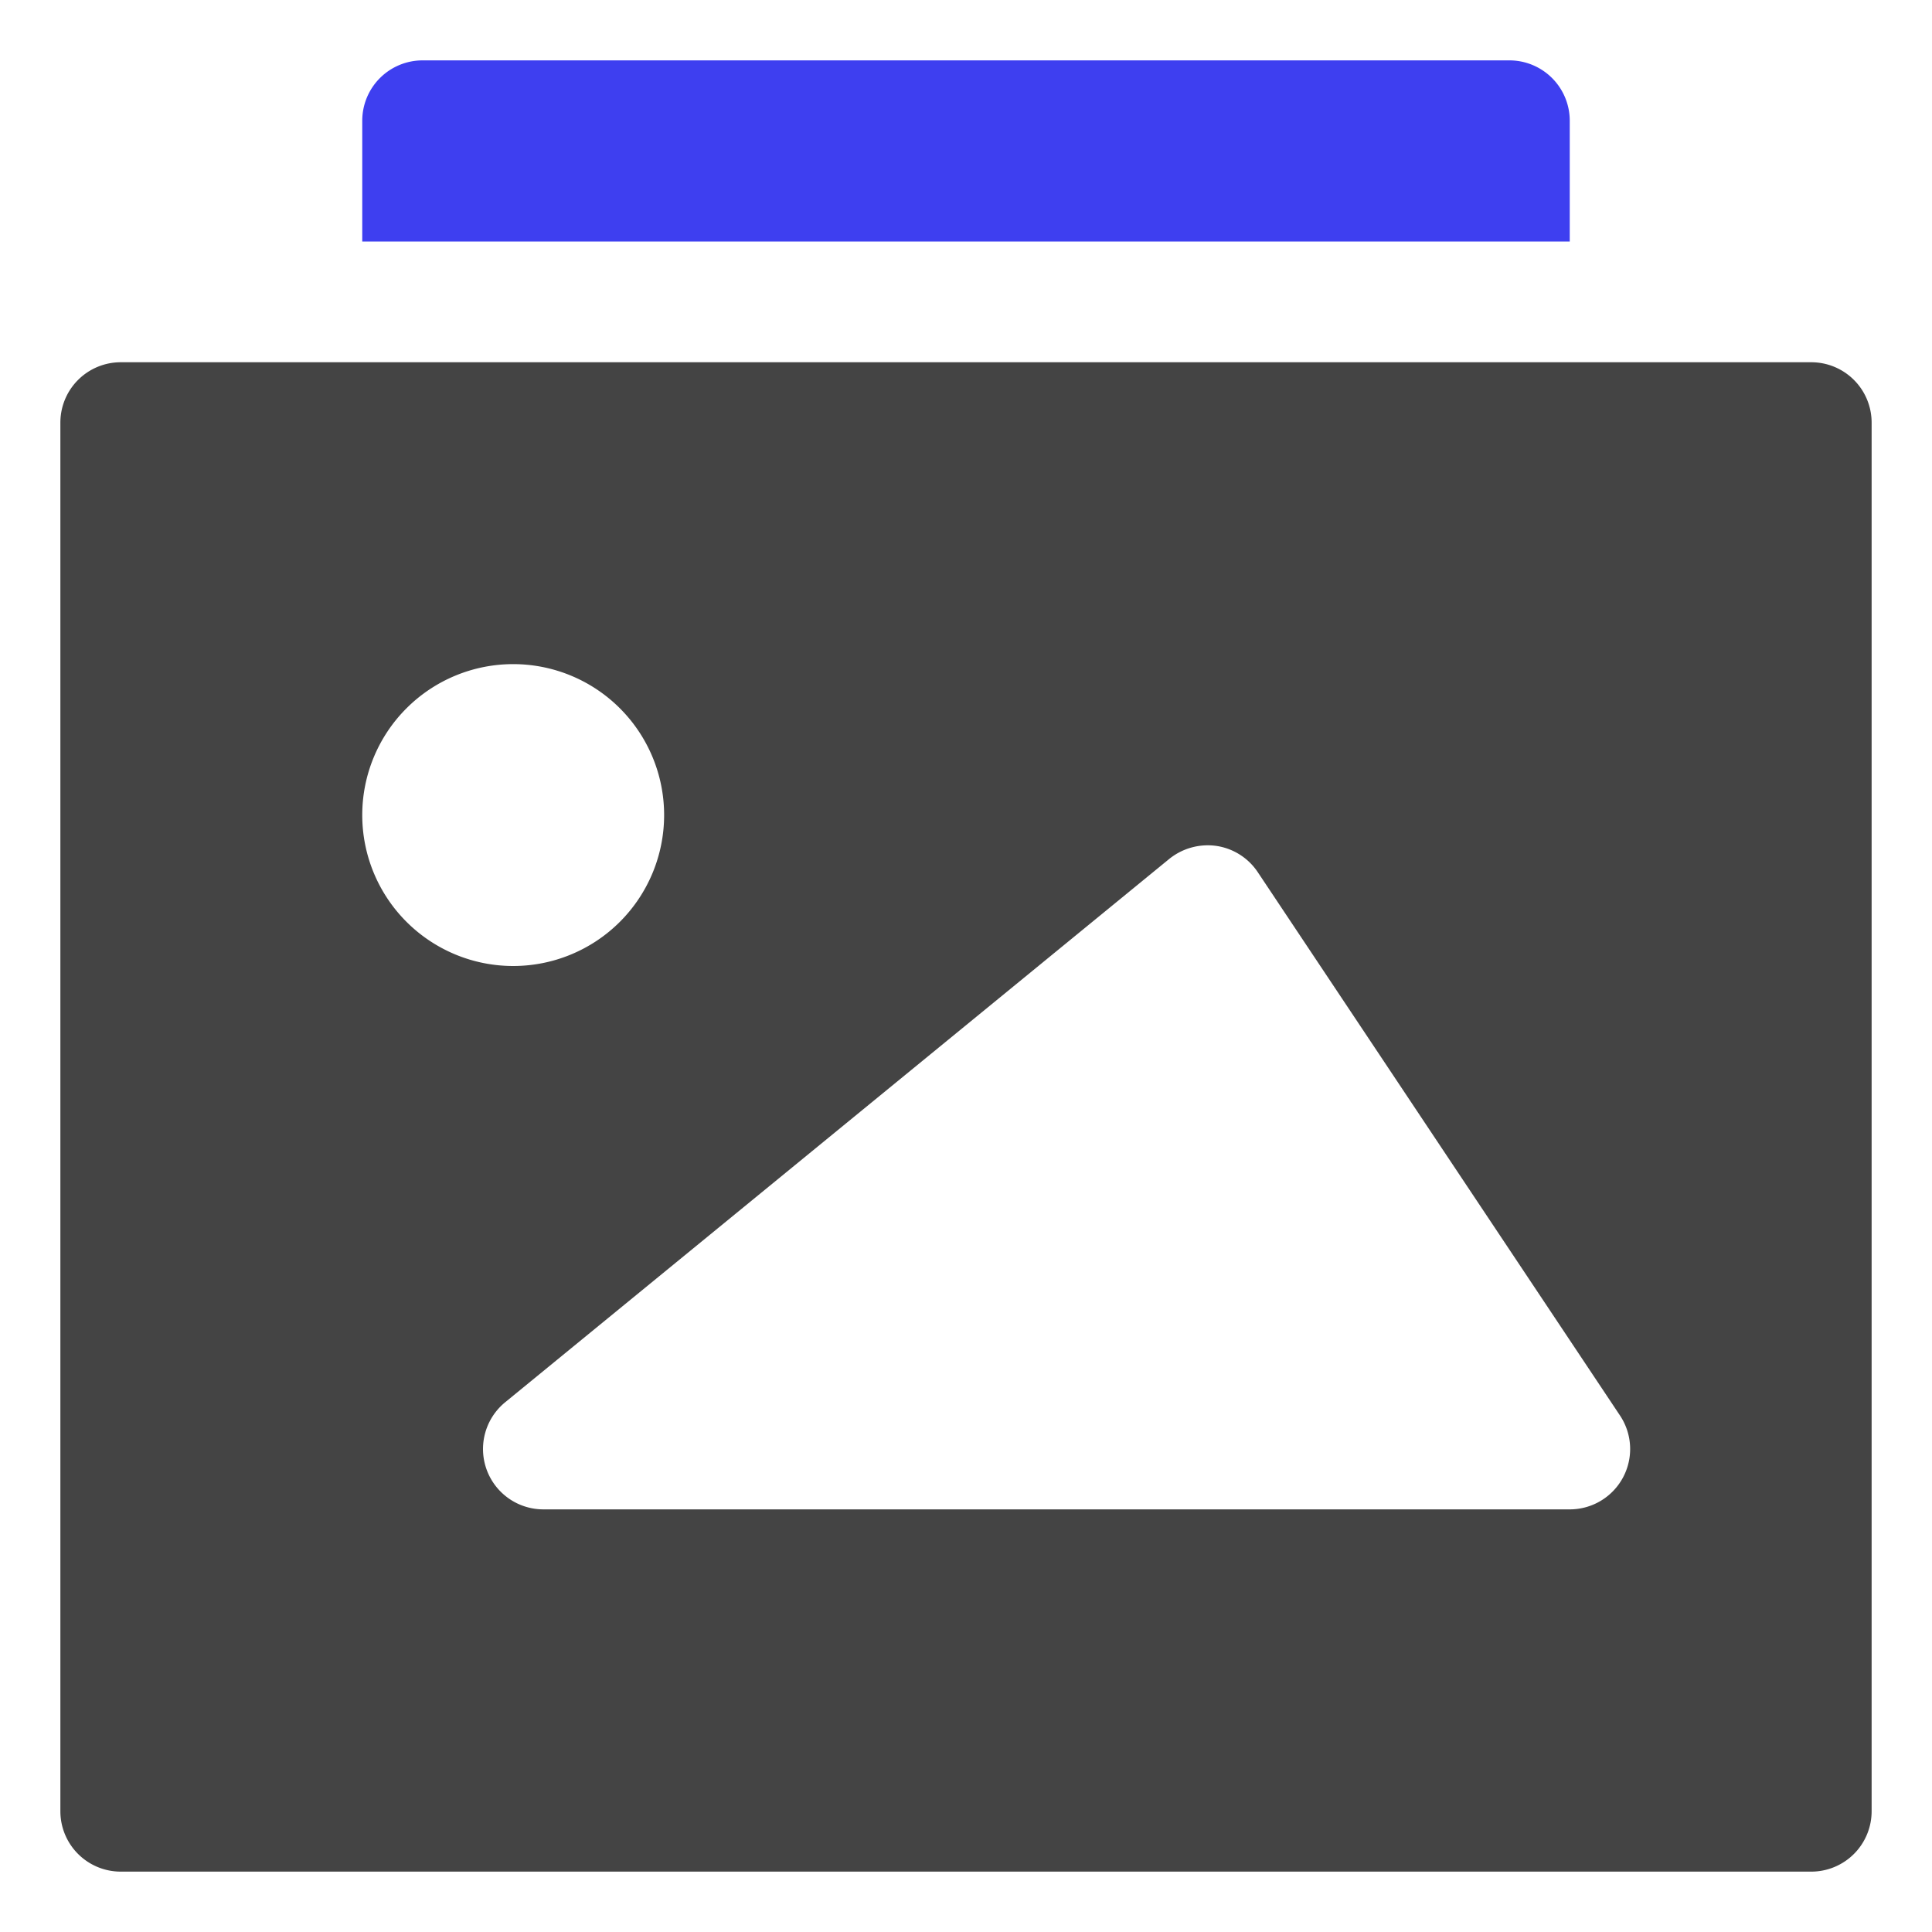
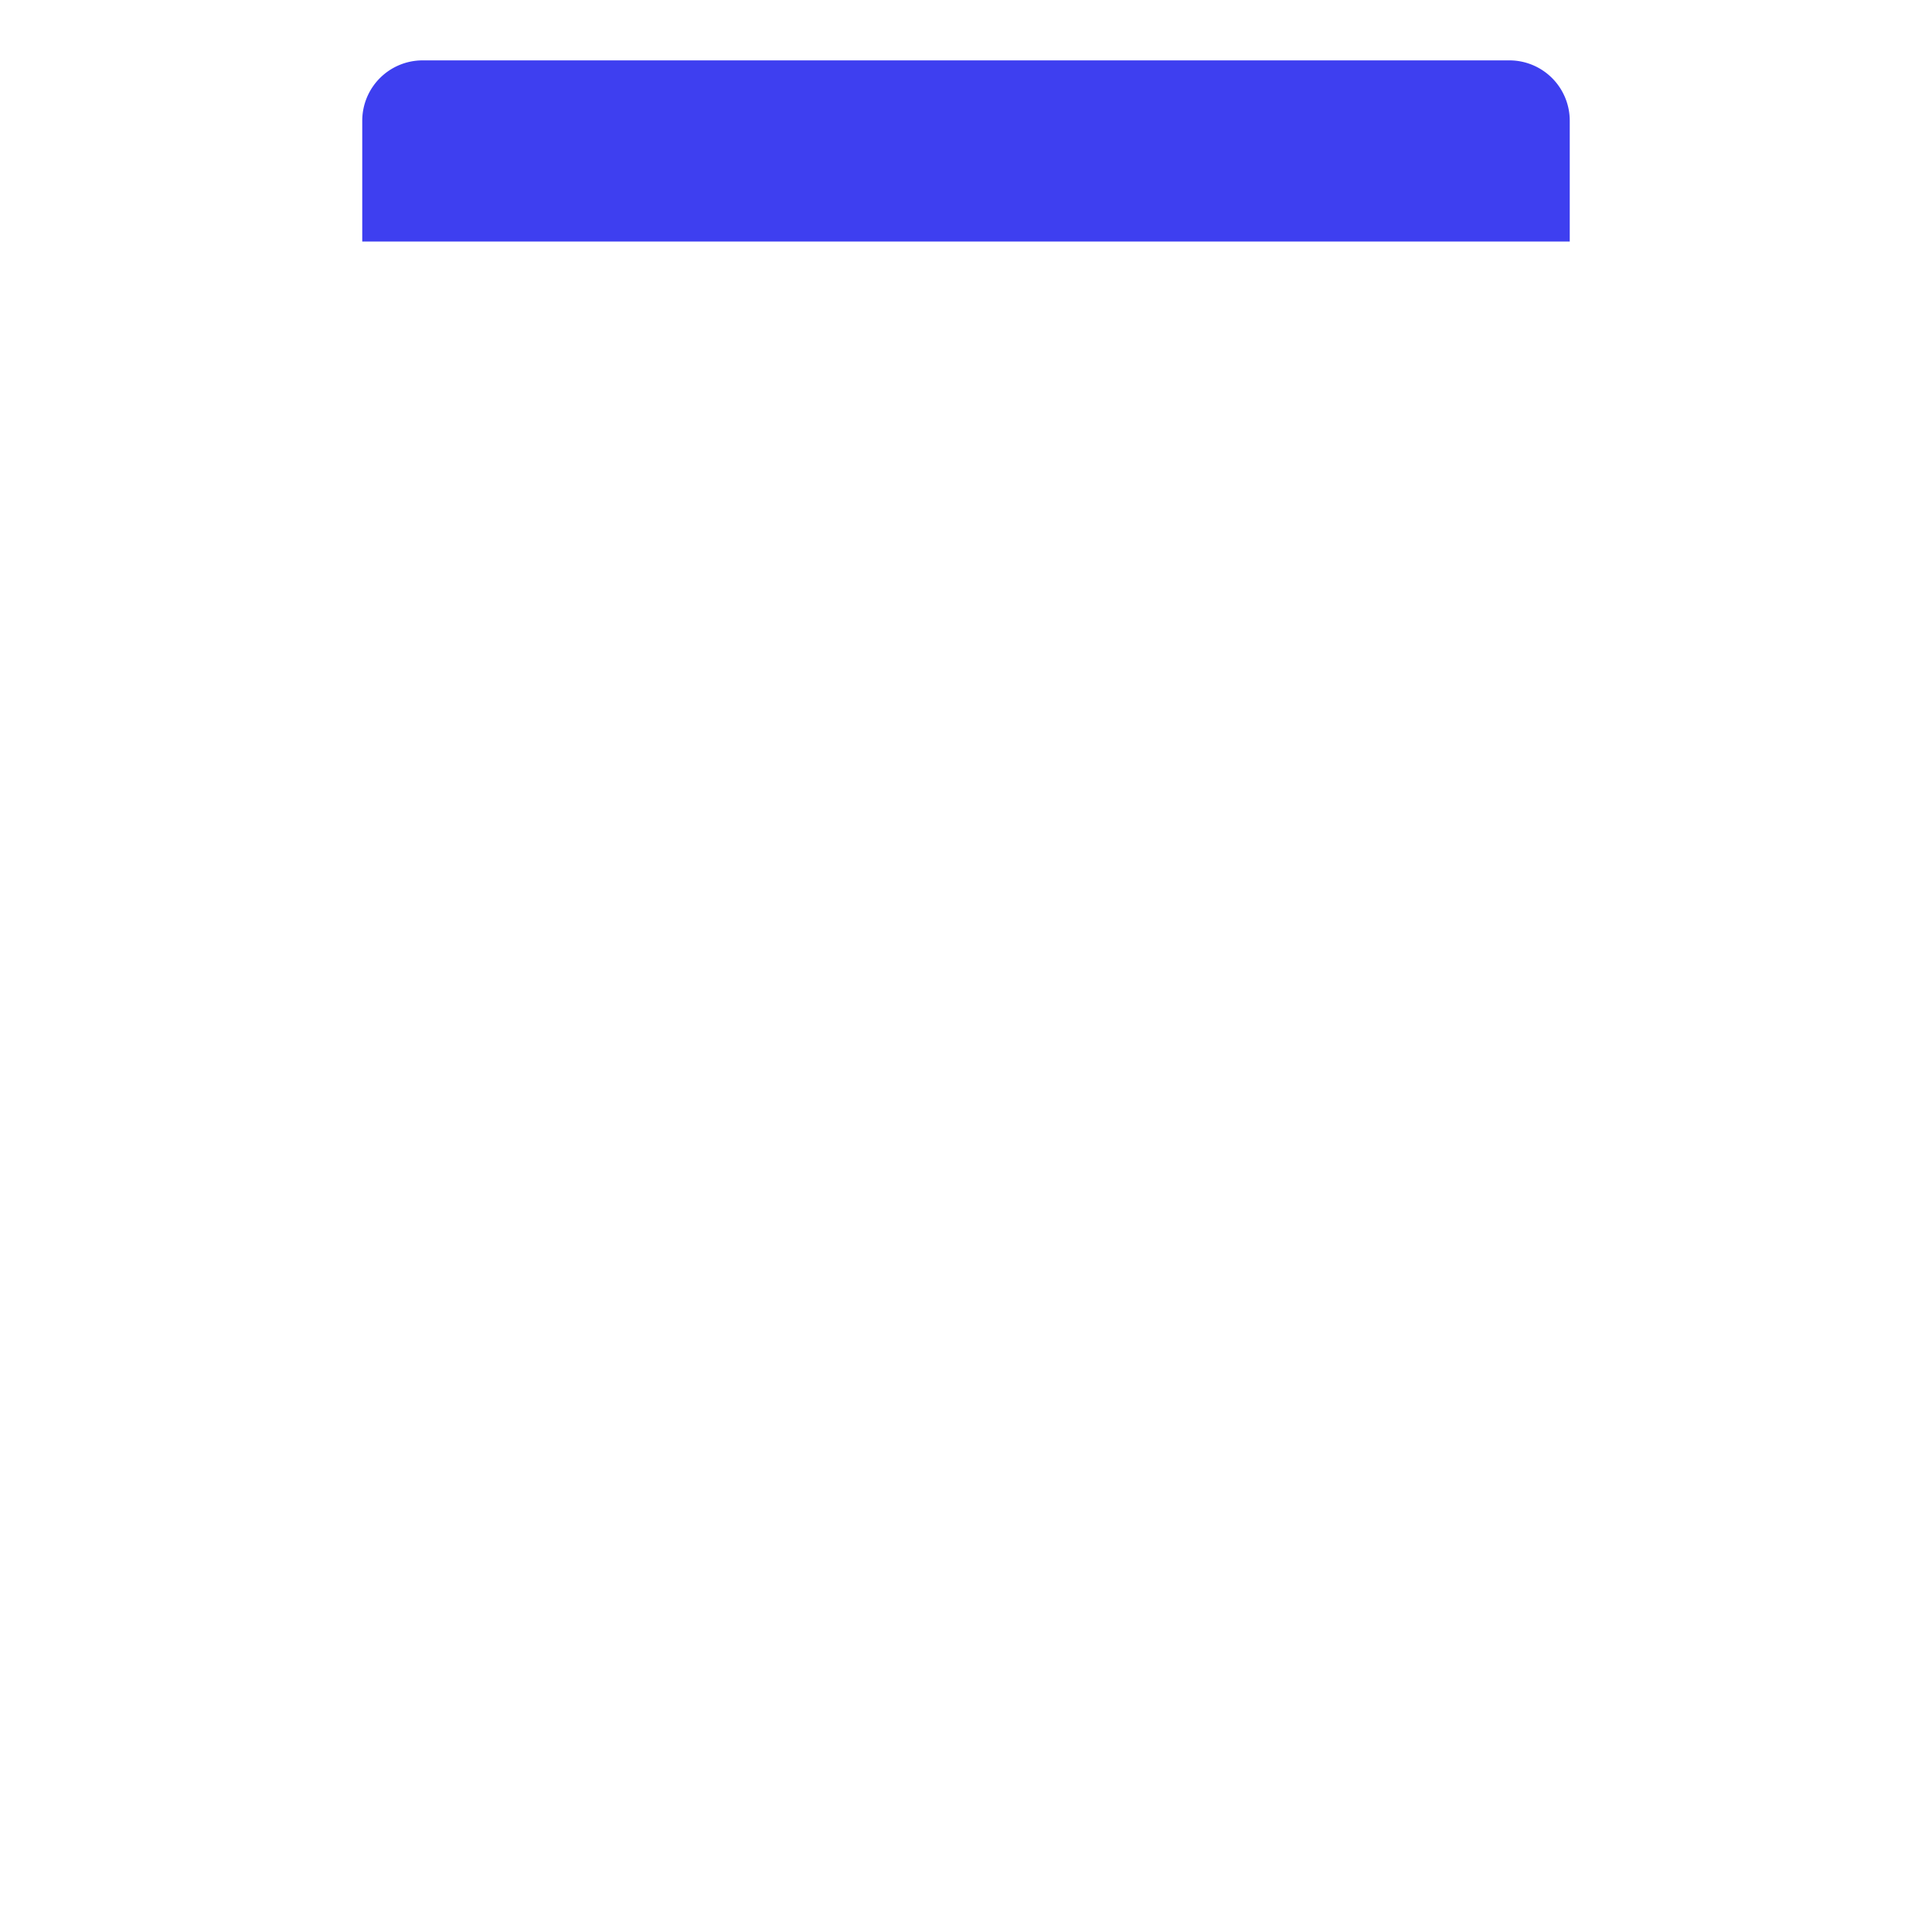
<svg xmlns="http://www.w3.org/2000/svg" x="0px" y="0px" width="32px" height="32px" viewBox="0 0 32 32">
  <g transform="translate(0, 0)">
    <path d="M7,1H25a1,1,0,0,1,1,1V4H6V2A1,1,0,0,1,7,1Z" fill="#3e3ff0" data-color="color-2" />
-     <path d="M30,6H2A1,1,0,0,0,1,7V30a1,1,0,0,0,1,1H30a1,1,0,0,0,1-1V7A1,1,0,0,0,30,6ZM6,13.5A2.5,2.5,0,1,1,8.5,16,2.5,2.5,0,0,1,6,13.5ZM26.882,24.472A1,1,0,0,1,26,25H9a1,1,0,0,1-.633-1.774l11-9a1.017,1.017,0,0,1,.781-.215,1,1,0,0,1,.684.434l6,9A1,1,0,0,1,26.882,24.472Z" fill="#444444" />
  </g>
</svg>